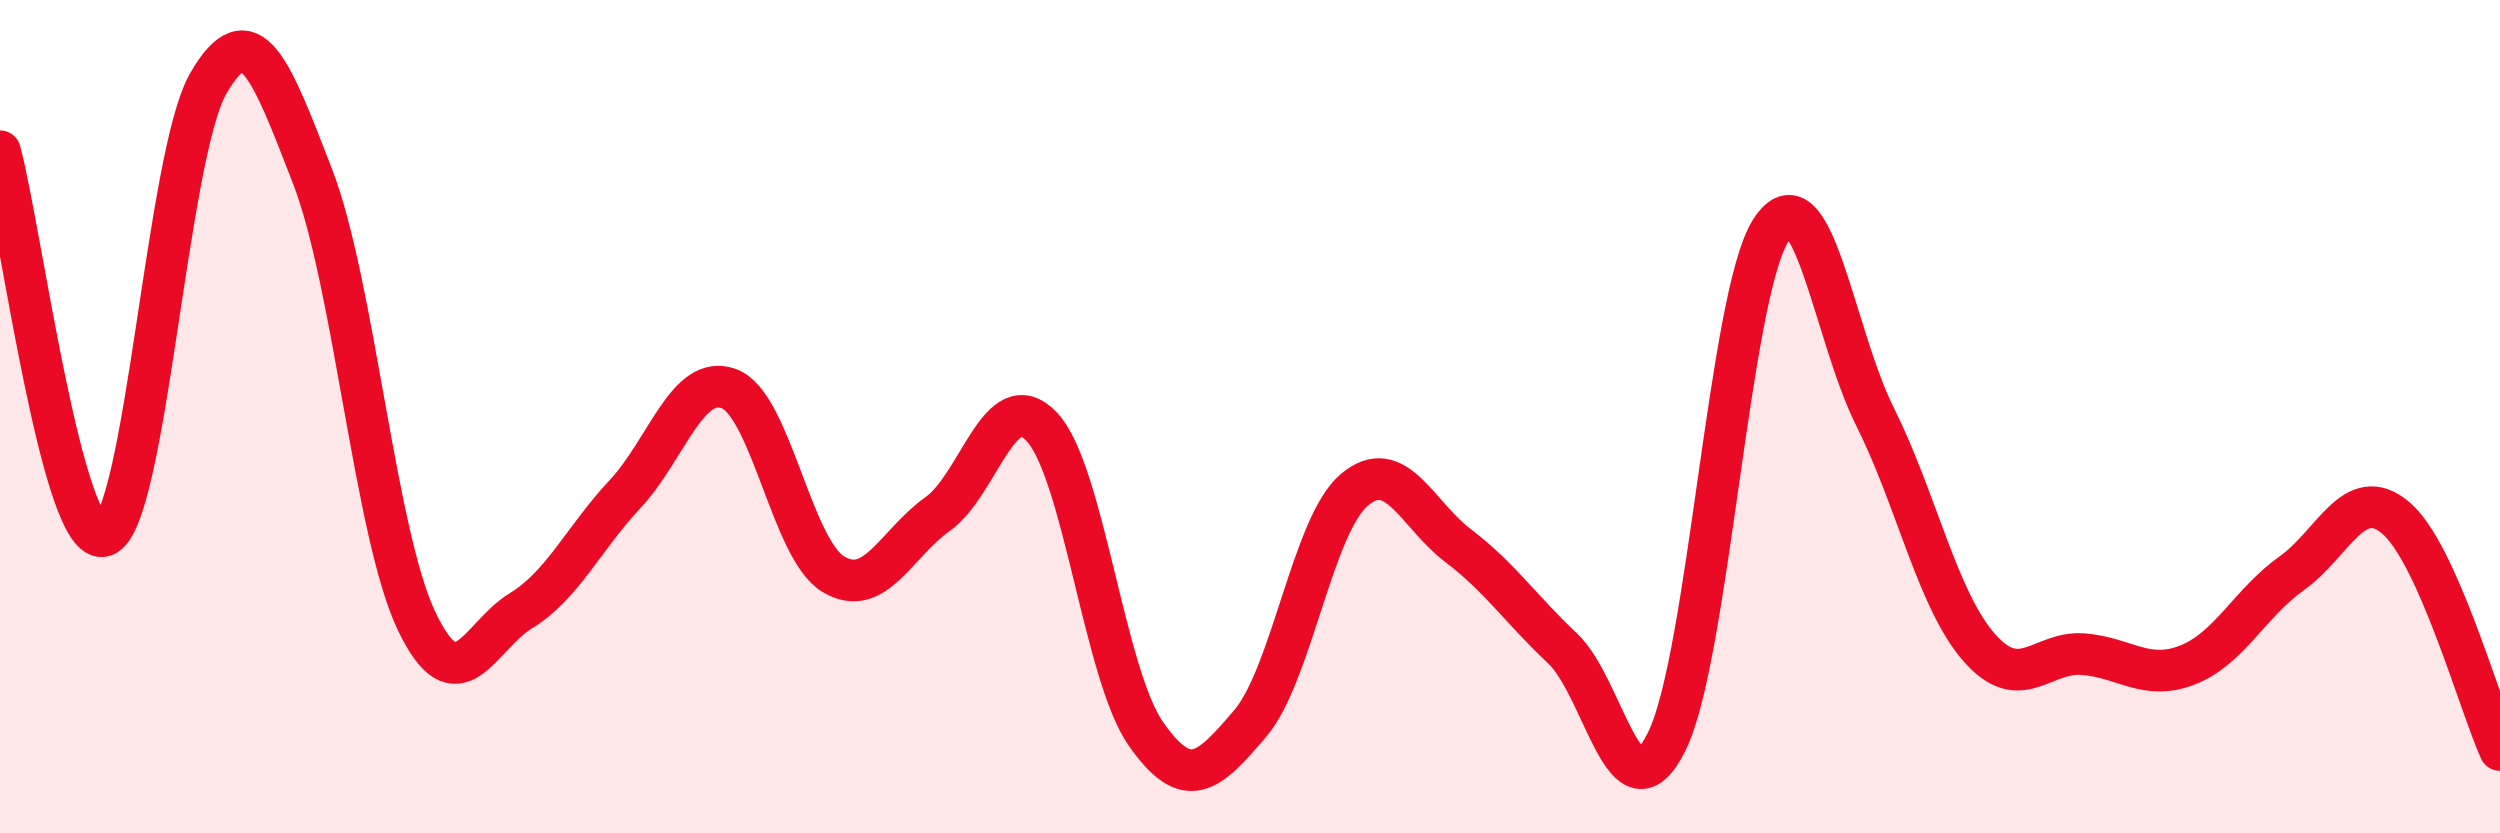
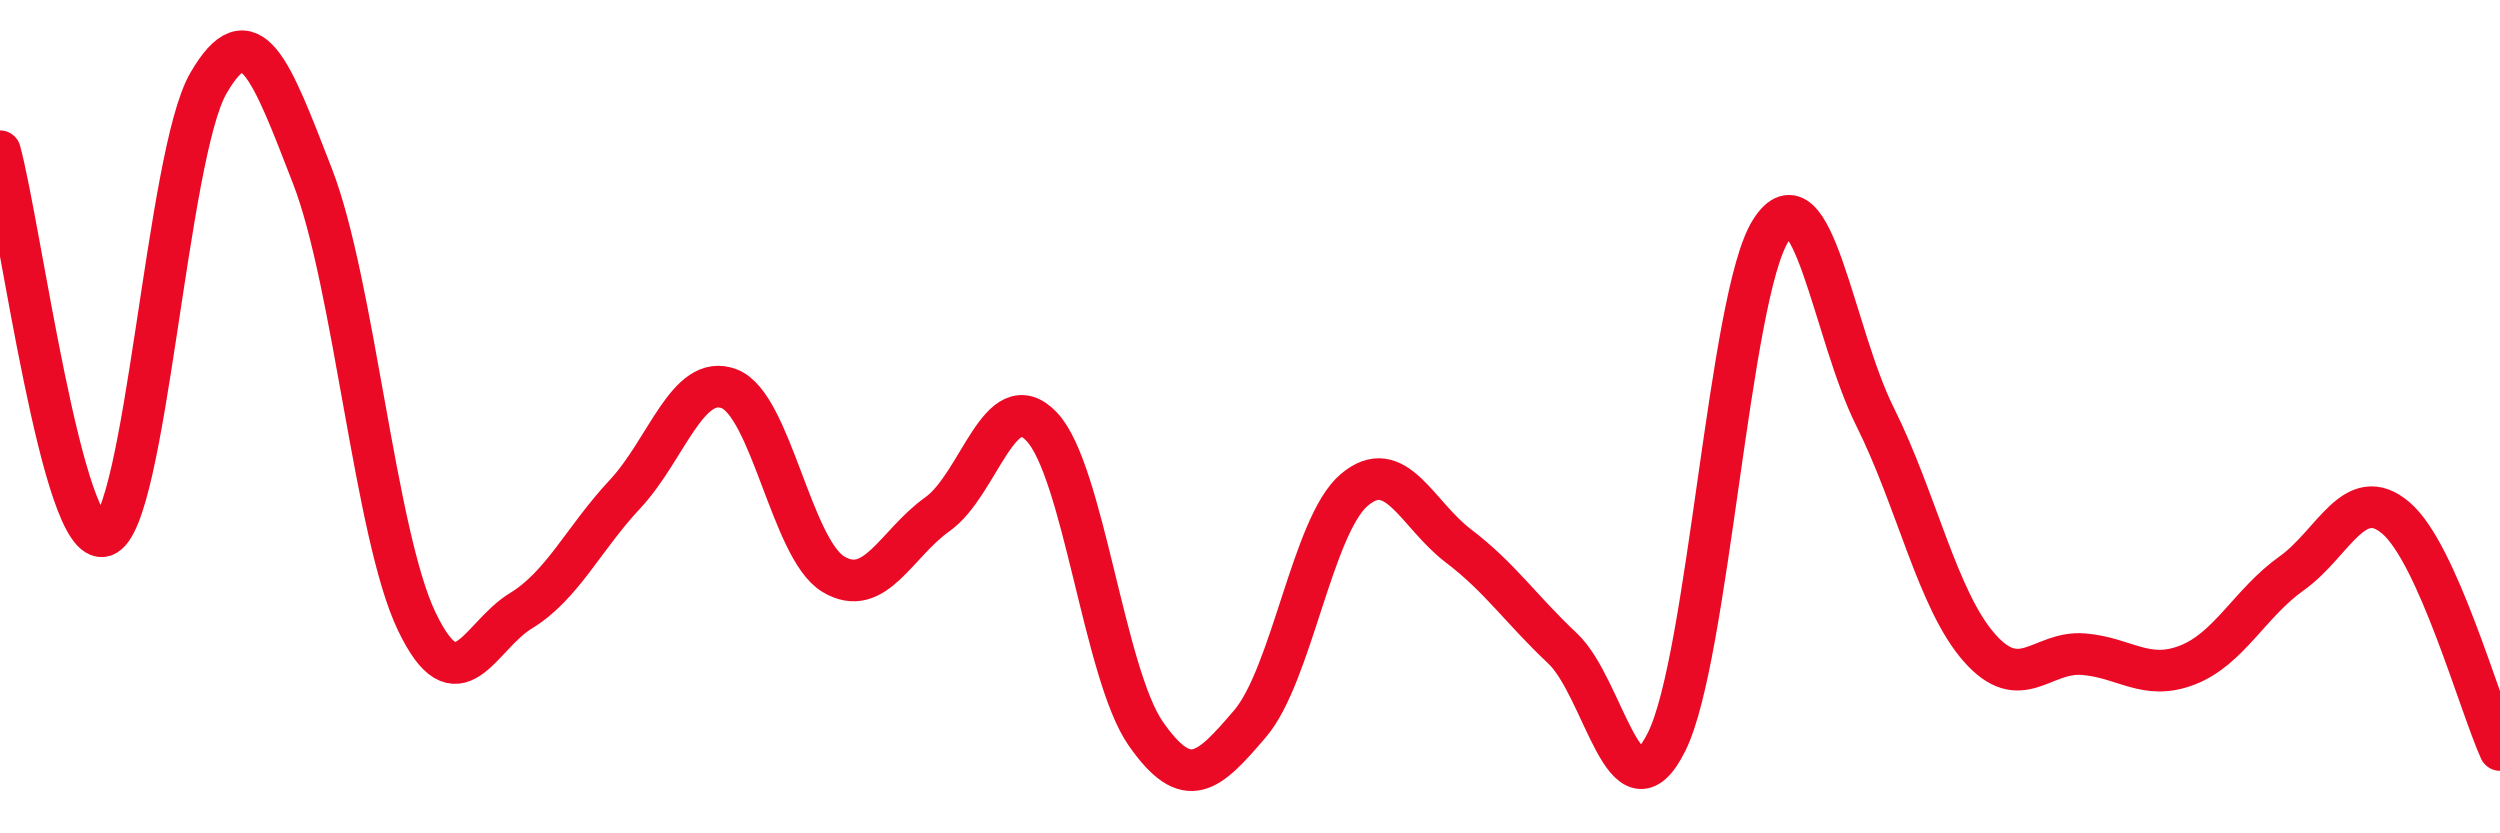
<svg xmlns="http://www.w3.org/2000/svg" width="60" height="20" viewBox="0 0 60 20">
-   <path d="M 0,3.63 C 0.5,5.48 1.5,13.19 2.5,12.86 C 3.5,12.53 4,3.73 5,2 C 6,0.27 6.5,1.65 7.5,4.23 C 8.5,6.81 9,12.82 10,14.91 C 11,17 11.5,15.27 12.5,14.66 C 13.5,14.05 14,12.93 15,11.86 C 16,10.79 16.5,8.95 17.5,9.33 C 18.5,9.71 19,13.18 20,13.78 C 21,14.38 21.5,13.05 22.5,12.34 C 23.5,11.63 24,9.19 25,10.24 C 26,11.29 26.5,16.18 27.5,17.61 C 28.5,19.04 29,18.54 30,17.37 C 31,16.2 31.5,12.61 32.5,11.76 C 33.5,10.91 34,12.34 35,13.1 C 36,13.86 36.5,14.62 37.5,15.56 C 38.5,16.5 39,19.81 40,17.8 C 41,15.79 41.5,7.09 42.5,5.53 C 43.5,3.97 44,8 45,10 C 46,12 46.5,14.4 47.5,15.54 C 48.5,16.68 49,15.62 50,15.7 C 51,15.78 51.5,16.35 52.5,15.96 C 53.5,15.57 54,14.47 55,13.76 C 56,13.05 56.5,11.58 57.5,12.43 C 58.5,13.28 59.5,16.89 60,18L60 20L0 20Z" fill="#EB0A25" opacity="0.1" stroke-linecap="round" stroke-linejoin="round" />
  <path d="M 0,3.63 C 0.5,5.48 1.5,13.19 2.5,12.86 C 3.5,12.53 4,3.73 5,2 C 6,0.27 6.5,1.65 7.5,4.23 C 8.5,6.81 9,12.82 10,14.91 C 11,17 11.5,15.27 12.5,14.66 C 13.5,14.05 14,12.93 15,11.86 C 16,10.79 16.5,8.95 17.5,9.33 C 18.5,9.71 19,13.18 20,13.78 C 21,14.38 21.5,13.05 22.5,12.34 C 23.5,11.63 24,9.19 25,10.24 C 26,11.29 26.5,16.18 27.5,17.61 C 28.5,19.04 29,18.54 30,17.37 C 31,16.2 31.5,12.61 32.5,11.76 C 33.5,10.91 34,12.34 35,13.1 C 36,13.86 36.5,14.62 37.5,15.56 C 38.5,16.5 39,19.81 40,17.8 C 41,15.79 41.5,7.09 42.5,5.53 C 43.5,3.97 44,8 45,10 C 46,12 46.5,14.4 47.5,15.54 C 48.5,16.68 49,15.62 50,15.7 C 51,15.78 51.5,16.35 52.5,15.96 C 53.5,15.57 54,14.47 55,13.76 C 56,13.05 56.5,11.58 57.5,12.43 C 58.5,13.28 59.5,16.89 60,18" stroke="#EB0A25" stroke-width="1" fill="none" stroke-linecap="round" stroke-linejoin="round" />
</svg>